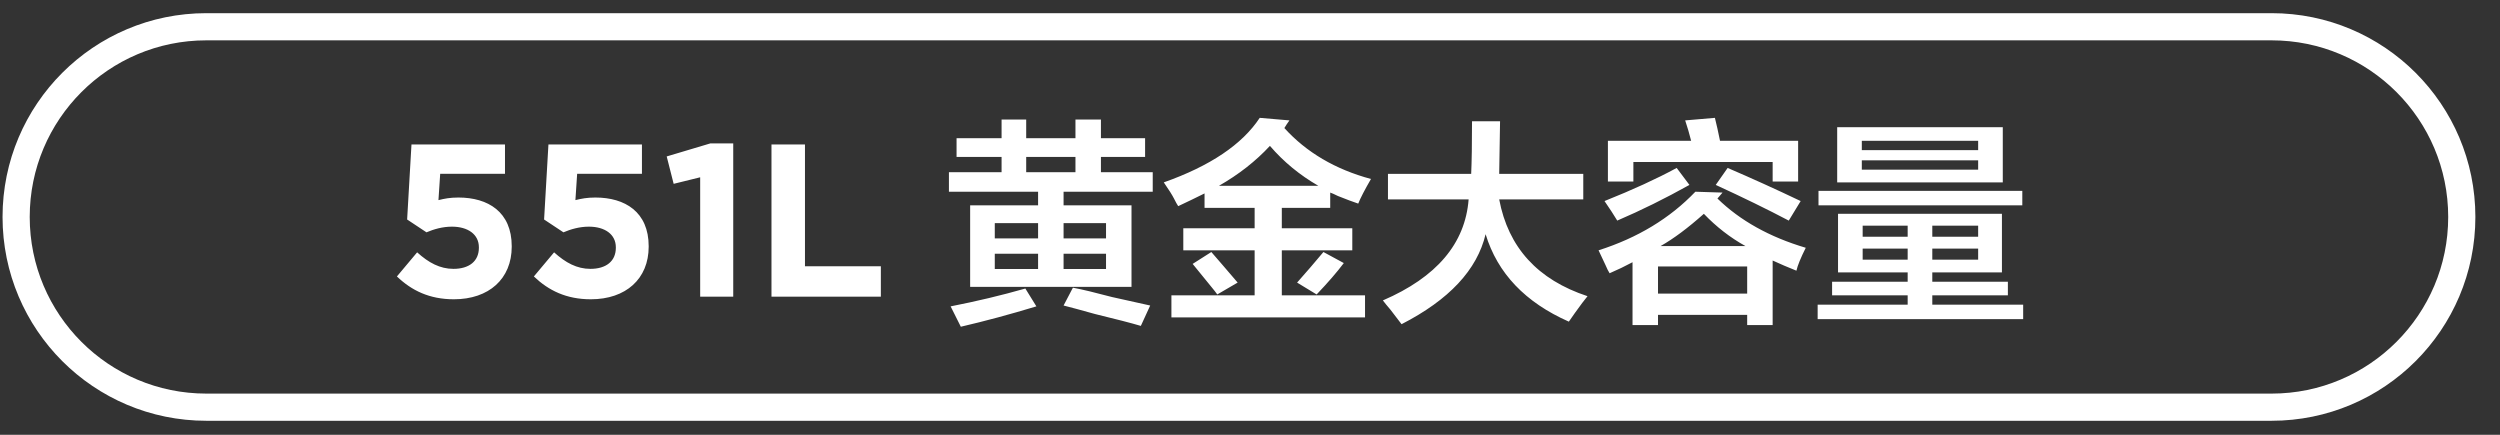
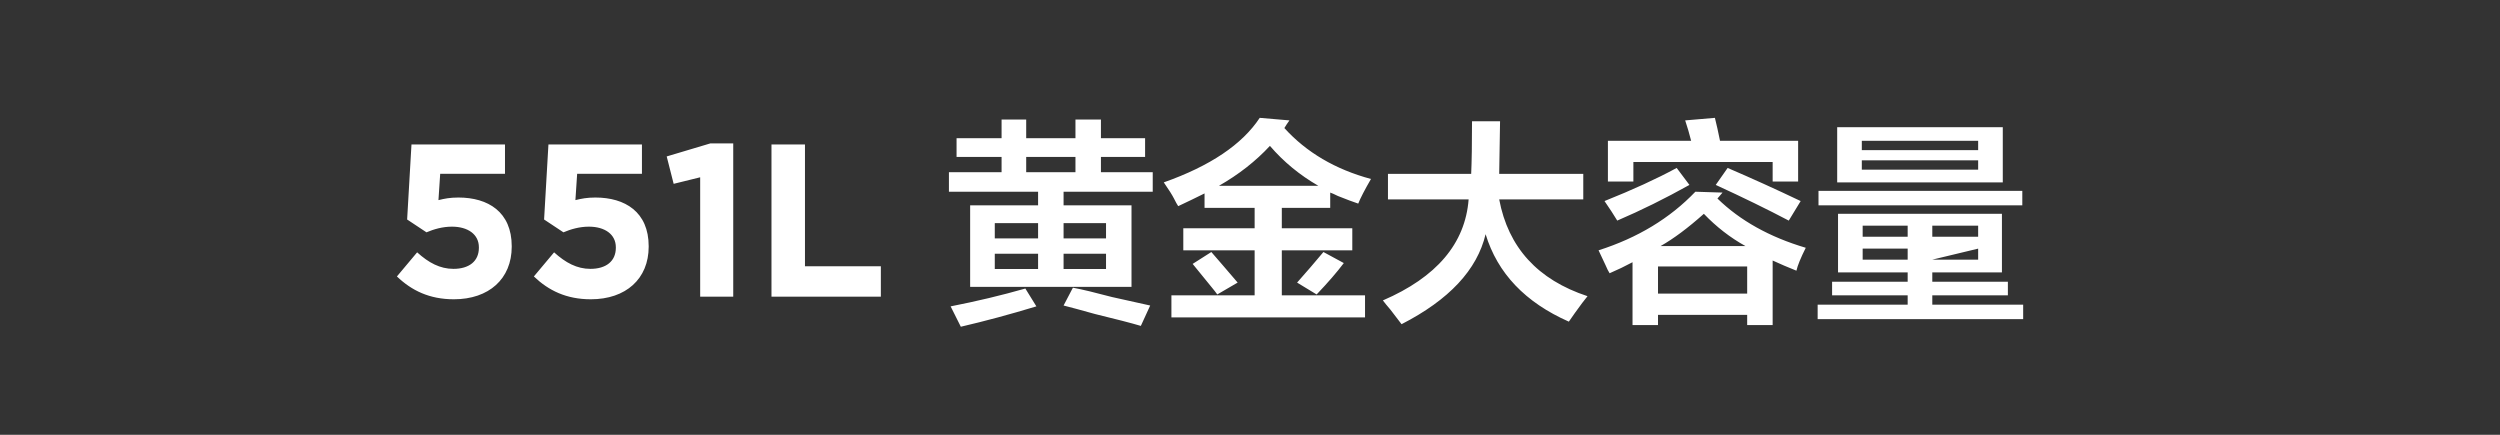
<svg xmlns="http://www.w3.org/2000/svg" width="184px" height="32px">
  <rect width="100%" height="100%" fill="#333333" stroke="none" />
-   <path fill-rule="evenodd" stroke="rgb(255, 255, 255)" stroke-width="2px" stroke-linecap="butt" stroke-linejoin="miter" fill="none" d="M15.187,1.969 L167.188,1.969 C174.919,1.969 181.188,8.237 181.188,15.969 C181.188,23.701 174.919,29.969 167.188,29.969 L15.187,29.969 C7.456,29.969 1.187,23.701 1.187,15.969 C1.187,8.237 7.456,1.969 15.187,1.969 Z" />
-   <path fill-rule="evenodd" fill="rgb(255, 255, 255)" d="M133.779,23.486 L133.779,22.423 L140.404,22.423 L140.404,21.736 L134.842,21.736 L134.842,20.736 L140.404,20.736 L140.404,20.048 L135.279,20.048 L135.279,15.736 L147.342,15.736 L147.342,20.048 L142.217,20.048 L142.217,20.736 L147.780,20.736 L147.780,21.736 L142.217,21.736 L142.217,22.423 L148.905,22.423 L148.905,23.486 L133.779,23.486 ZM140.404,16.611 L137.092,16.611 L137.092,17.423 L140.404,17.423 L140.404,16.611 ZM140.404,18.299 L137.092,18.299 L137.092,19.110 L140.404,19.110 L140.404,18.299 ZM145.592,16.611 L142.217,16.611 L142.217,17.423 L145.592,17.423 L145.592,16.611 ZM145.592,19.110 L145.592,18.299 L142.217,18.299 L142.217,19.110 L145.592,19.110 ZM133.842,14.048 L148.842,14.048 L148.842,15.110 L133.842,15.110 L133.842,14.048 ZM135.217,9.360 L147.405,9.360 L147.405,13.423 L135.217,13.423 L135.217,9.360 ZM137.029,12.486 L145.592,12.486 L145.592,11.798 L137.029,11.798 L137.029,12.486 ZM137.029,11.048 L145.592,11.048 L145.592,10.361 L137.029,10.361 L137.029,11.048 ZM130.467,19.174 L130.467,23.924 L128.592,23.924 L128.592,23.173 L122.029,23.173 L122.029,23.924 L120.154,23.924 L120.154,19.299 C119.612,19.590 119.050,19.861 118.467,20.111 C118.383,19.986 118.279,19.778 118.154,19.486 C117.945,19.028 117.779,18.673 117.654,18.423 C120.529,17.506 122.904,16.070 124.779,14.111 L126.779,14.174 L126.404,14.611 C128.070,16.236 130.237,17.445 132.904,18.236 C132.529,18.986 132.300,19.548 132.217,19.923 C131.592,19.674 131.008,19.423 130.467,19.174 ZM125.404,15.736 C124.237,16.778 123.175,17.570 122.217,18.111 L128.467,18.111 C127.342,17.486 126.320,16.695 125.404,15.736 ZM128.592,19.610 L122.029,19.610 L122.029,21.611 L128.592,21.611 L128.592,19.610 ZM126.279,13.610 L127.154,12.360 C128.904,13.111 130.695,13.923 132.529,14.798 L131.654,16.236 C130.070,15.402 128.279,14.528 126.279,13.610 ZM124.342,13.610 C122.550,14.611 120.779,15.486 119.029,16.236 C118.779,15.820 118.467,15.340 118.092,14.798 C120.175,13.965 121.945,13.153 123.404,12.360 L124.342,13.610 ZM130.467,11.923 L120.217,11.923 L120.217,13.361 L118.342,13.361 L118.342,10.361 L124.467,10.361 C124.342,9.861 124.195,9.360 124.029,8.861 L126.217,8.674 C126.342,9.173 126.467,9.736 126.592,10.361 L132.342,10.361 L132.342,13.361 L130.467,13.361 L130.467,11.923 ZM115.904,23.047 C115.695,23.340 115.550,23.548 115.467,23.673 C112.258,22.256 110.216,20.111 109.341,17.236 C108.716,19.861 106.654,22.068 103.154,23.861 C102.987,23.652 102.716,23.299 102.341,22.798 C102.091,22.507 101.904,22.277 101.779,22.111 C105.737,20.403 107.841,17.924 108.091,14.674 L102.154,14.674 L102.154,12.799 L108.279,12.799 C108.320,11.882 108.341,10.590 108.341,8.923 L110.404,8.923 L110.341,12.799 L116.529,12.799 L116.529,14.674 L110.341,14.674 C111.007,18.215 113.175,20.591 116.842,21.799 C116.633,22.049 116.320,22.465 115.904,23.047 ZM97.404,18.548 L98.904,19.361 C98.404,20.029 97.737,20.798 96.904,21.672 L95.466,20.798 C96.132,20.048 96.779,19.299 97.404,18.548 ZM91.091,20.798 L89.591,21.672 C89.507,21.548 89.362,21.361 89.154,21.111 C88.570,20.403 88.112,19.840 87.779,19.423 L89.154,18.548 C89.362,18.798 89.632,19.110 89.966,19.486 C90.466,20.071 90.841,20.508 91.091,20.798 ZM99.966,14.985 C99.591,14.861 99.091,14.674 98.466,14.423 C98.216,14.298 98.029,14.216 97.904,14.174 L97.904,15.298 L94.341,15.298 L94.341,16.798 L99.529,16.798 L99.529,18.423 L94.341,18.423 L94.341,21.736 L100.466,21.736 L100.466,23.360 L86.216,23.360 L86.216,21.736 L92.341,21.736 L92.341,18.423 L87.091,18.423 L87.091,16.798 L92.341,16.798 L92.341,15.298 L88.654,15.298 L88.654,14.236 C88.070,14.528 87.424,14.841 86.716,15.173 C86.632,15.049 86.529,14.861 86.404,14.611 C86.279,14.361 86.029,13.965 85.654,13.423 C89.070,12.216 91.424,10.632 92.716,8.674 L94.904,8.861 C94.779,9.028 94.654,9.215 94.529,9.424 C96.154,11.215 98.279,12.465 100.904,13.173 C100.445,13.965 100.132,14.570 99.966,14.985 ZM93.466,10.736 C92.424,11.861 91.174,12.841 89.716,13.674 L97.029,13.674 C95.654,12.882 94.466,11.903 93.466,10.736 ZM78.279,15.110 L83.279,15.110 L83.279,21.111 L71.403,21.111 L71.403,15.110 L76.403,15.110 L76.403,14.111 L69.841,14.111 L69.841,12.673 L73.716,12.673 L73.716,11.548 L70.403,11.548 L70.403,10.173 L73.716,10.173 L73.716,8.798 L75.528,8.798 L75.528,10.173 L79.154,10.173 L79.154,8.798 L81.029,8.798 L81.029,10.173 L84.279,10.173 L84.279,11.548 L81.029,11.548 L81.029,12.673 L84.841,12.673 L84.841,14.111 L78.279,14.111 L78.279,15.110 ZM78.279,19.799 L81.404,19.799 L81.404,18.673 L78.279,18.673 L78.279,19.799 ZM78.279,17.548 L81.404,17.548 L81.404,16.424 L78.279,16.424 L78.279,17.548 ZM73.216,19.799 L76.403,19.799 L76.403,18.673 L73.216,18.673 L73.216,19.799 ZM73.216,16.424 L73.216,17.548 L76.403,17.548 L76.403,16.424 L73.216,16.424 ZM79.154,12.673 L79.154,11.548 L75.528,11.548 L75.528,12.673 L79.154,12.673 ZM56.781,10.633 L59.246,10.633 L59.246,19.595 L64.831,19.595 L64.831,21.836 L56.781,21.836 L56.781,10.633 ZM51.533,13.049 L49.581,13.530 L49.069,11.514 L52.286,10.553 L53.966,10.553 L53.966,21.836 L51.533,21.836 L51.533,13.049 ZM43.486,22.027 C41.693,22.027 40.381,21.388 39.293,20.347 L40.781,18.572 C41.630,19.339 42.462,19.788 43.454,19.788 C44.606,19.788 45.326,19.228 45.326,18.235 L45.326,18.203 C45.326,17.242 44.510,16.682 43.342,16.682 C42.638,16.682 41.998,16.875 41.469,17.099 L40.045,16.155 L40.365,10.633 L47.247,10.633 L47.247,12.793 L42.478,12.793 L42.350,14.729 C42.798,14.618 43.198,14.538 43.822,14.538 C45.999,14.538 47.743,15.595 47.743,18.124 L47.743,18.155 C47.743,20.523 46.063,22.027 43.486,22.027 ZM33.406,22.027 C31.614,22.027 30.301,21.388 29.213,20.347 L30.701,18.572 C31.550,19.339 32.382,19.788 33.374,19.788 C34.526,19.788 35.246,19.228 35.246,18.235 L35.246,18.203 C35.246,17.242 34.430,16.682 33.262,16.682 C32.558,16.682 31.918,16.875 31.389,17.099 L29.965,16.155 L30.285,10.633 L37.167,10.633 L37.167,12.793 L32.398,12.793 L32.270,14.729 C32.718,14.618 33.118,14.538 33.742,14.538 C35.919,14.538 37.663,15.595 37.663,18.124 L37.663,18.155 C37.663,20.523 35.983,22.027 33.406,22.027 ZM76.278,22.549 C74.361,23.131 72.507,23.631 70.716,24.048 C70.466,23.548 70.216,23.047 69.966,22.549 C71.882,22.173 73.716,21.736 75.466,21.236 L76.278,22.549 ZM81.841,21.861 C83.132,22.152 84.070,22.360 84.654,22.486 L83.966,23.986 C83.257,23.776 82.132,23.486 80.591,23.111 C79.549,22.820 78.779,22.611 78.279,22.486 L78.966,21.174 C79.632,21.298 80.591,21.528 81.841,21.861 Z" />
+   <path fill-rule="evenodd" fill="rgb(255, 255, 255)" d="M133.779,23.486 L133.779,22.423 L140.404,22.423 L140.404,21.736 L134.842,21.736 L134.842,20.736 L140.404,20.736 L140.404,20.048 L135.279,20.048 L135.279,15.736 L147.342,15.736 L147.342,20.048 L142.217,20.048 L142.217,20.736 L147.780,20.736 L147.780,21.736 L142.217,21.736 L142.217,22.423 L148.905,22.423 L148.905,23.486 L133.779,23.486 ZM140.404,16.611 L137.092,16.611 L137.092,17.423 L140.404,17.423 L140.404,16.611 ZM140.404,18.299 L137.092,18.299 L137.092,19.110 L140.404,19.110 L140.404,18.299 ZM145.592,16.611 L142.217,16.611 L142.217,17.423 L145.592,17.423 L145.592,16.611 ZM145.592,19.110 L145.592,18.299 L142.217,19.110 L145.592,19.110 ZM133.842,14.048 L148.842,14.048 L148.842,15.110 L133.842,15.110 L133.842,14.048 ZM135.217,9.360 L147.405,9.360 L147.405,13.423 L135.217,13.423 L135.217,9.360 ZM137.029,12.486 L145.592,12.486 L145.592,11.798 L137.029,11.798 L137.029,12.486 ZM137.029,11.048 L145.592,11.048 L145.592,10.361 L137.029,10.361 L137.029,11.048 ZM130.467,19.174 L130.467,23.924 L128.592,23.924 L128.592,23.173 L122.029,23.173 L122.029,23.924 L120.154,23.924 L120.154,19.299 C119.612,19.590 119.050,19.861 118.467,20.111 C118.383,19.986 118.279,19.778 118.154,19.486 C117.945,19.028 117.779,18.673 117.654,18.423 C120.529,17.506 122.904,16.070 124.779,14.111 L126.779,14.174 L126.404,14.611 C128.070,16.236 130.237,17.445 132.904,18.236 C132.529,18.986 132.300,19.548 132.217,19.923 C131.592,19.674 131.008,19.423 130.467,19.174 ZM125.404,15.736 C124.237,16.778 123.175,17.570 122.217,18.111 L128.467,18.111 C127.342,17.486 126.320,16.695 125.404,15.736 ZM128.592,19.610 L122.029,19.610 L122.029,21.611 L128.592,21.611 L128.592,19.610 ZM126.279,13.610 L127.154,12.360 C128.904,13.111 130.695,13.923 132.529,14.798 L131.654,16.236 C130.070,15.402 128.279,14.528 126.279,13.610 ZM124.342,13.610 C122.550,14.611 120.779,15.486 119.029,16.236 C118.779,15.820 118.467,15.340 118.092,14.798 C120.175,13.965 121.945,13.153 123.404,12.360 L124.342,13.610 ZM130.467,11.923 L120.217,11.923 L120.217,13.361 L118.342,13.361 L118.342,10.361 L124.467,10.361 C124.342,9.861 124.195,9.360 124.029,8.861 L126.217,8.674 C126.342,9.173 126.467,9.736 126.592,10.361 L132.342,10.361 L132.342,13.361 L130.467,13.361 L130.467,11.923 ZM115.904,23.047 C115.695,23.340 115.550,23.548 115.467,23.673 C112.258,22.256 110.216,20.111 109.341,17.236 C108.716,19.861 106.654,22.068 103.154,23.861 C102.987,23.652 102.716,23.299 102.341,22.798 C102.091,22.507 101.904,22.277 101.779,22.111 C105.737,20.403 107.841,17.924 108.091,14.674 L102.154,14.674 L102.154,12.799 L108.279,12.799 C108.320,11.882 108.341,10.590 108.341,8.923 L110.404,8.923 L110.341,12.799 L116.529,12.799 L116.529,14.674 L110.341,14.674 C111.007,18.215 113.175,20.591 116.842,21.799 C116.633,22.049 116.320,22.465 115.904,23.047 ZM97.404,18.548 L98.904,19.361 C98.404,20.029 97.737,20.798 96.904,21.672 L95.466,20.798 C96.132,20.048 96.779,19.299 97.404,18.548 ZM91.091,20.798 L89.591,21.672 C89.507,21.548 89.362,21.361 89.154,21.111 C88.570,20.403 88.112,19.840 87.779,19.423 L89.154,18.548 C89.362,18.798 89.632,19.110 89.966,19.486 C90.466,20.071 90.841,20.508 91.091,20.798 ZM99.966,14.985 C99.591,14.861 99.091,14.674 98.466,14.423 C98.216,14.298 98.029,14.216 97.904,14.174 L97.904,15.298 L94.341,15.298 L94.341,16.798 L99.529,16.798 L99.529,18.423 L94.341,18.423 L94.341,21.736 L100.466,21.736 L100.466,23.360 L86.216,23.360 L86.216,21.736 L92.341,21.736 L92.341,18.423 L87.091,18.423 L87.091,16.798 L92.341,16.798 L92.341,15.298 L88.654,15.298 L88.654,14.236 C88.070,14.528 87.424,14.841 86.716,15.173 C86.632,15.049 86.529,14.861 86.404,14.611 C86.279,14.361 86.029,13.965 85.654,13.423 C89.070,12.216 91.424,10.632 92.716,8.674 L94.904,8.861 C94.779,9.028 94.654,9.215 94.529,9.424 C96.154,11.215 98.279,12.465 100.904,13.173 C100.445,13.965 100.132,14.570 99.966,14.985 ZM93.466,10.736 C92.424,11.861 91.174,12.841 89.716,13.674 L97.029,13.674 C95.654,12.882 94.466,11.903 93.466,10.736 ZM78.279,15.110 L83.279,15.110 L83.279,21.111 L71.403,21.111 L71.403,15.110 L76.403,15.110 L76.403,14.111 L69.841,14.111 L69.841,12.673 L73.716,12.673 L73.716,11.548 L70.403,11.548 L70.403,10.173 L73.716,10.173 L73.716,8.798 L75.528,8.798 L75.528,10.173 L79.154,10.173 L79.154,8.798 L81.029,8.798 L81.029,10.173 L84.279,10.173 L84.279,11.548 L81.029,11.548 L81.029,12.673 L84.841,12.673 L84.841,14.111 L78.279,14.111 L78.279,15.110 ZM78.279,19.799 L81.404,19.799 L81.404,18.673 L78.279,18.673 L78.279,19.799 ZM78.279,17.548 L81.404,17.548 L81.404,16.424 L78.279,16.424 L78.279,17.548 ZM73.216,19.799 L76.403,19.799 L76.403,18.673 L73.216,18.673 L73.216,19.799 ZM73.216,16.424 L73.216,17.548 L76.403,17.548 L76.403,16.424 L73.216,16.424 ZM79.154,12.673 L79.154,11.548 L75.528,11.548 L75.528,12.673 L79.154,12.673 ZM56.781,10.633 L59.246,10.633 L59.246,19.595 L64.831,19.595 L64.831,21.836 L56.781,21.836 L56.781,10.633 ZM51.533,13.049 L49.581,13.530 L49.069,11.514 L52.286,10.553 L53.966,10.553 L53.966,21.836 L51.533,21.836 L51.533,13.049 ZM43.486,22.027 C41.693,22.027 40.381,21.388 39.293,20.347 L40.781,18.572 C41.630,19.339 42.462,19.788 43.454,19.788 C44.606,19.788 45.326,19.228 45.326,18.235 L45.326,18.203 C45.326,17.242 44.510,16.682 43.342,16.682 C42.638,16.682 41.998,16.875 41.469,17.099 L40.045,16.155 L40.365,10.633 L47.247,10.633 L47.247,12.793 L42.478,12.793 L42.350,14.729 C42.798,14.618 43.198,14.538 43.822,14.538 C45.999,14.538 47.743,15.595 47.743,18.124 L47.743,18.155 C47.743,20.523 46.063,22.027 43.486,22.027 ZM33.406,22.027 C31.614,22.027 30.301,21.388 29.213,20.347 L30.701,18.572 C31.550,19.339 32.382,19.788 33.374,19.788 C34.526,19.788 35.246,19.228 35.246,18.235 L35.246,18.203 C35.246,17.242 34.430,16.682 33.262,16.682 C32.558,16.682 31.918,16.875 31.389,17.099 L29.965,16.155 L30.285,10.633 L37.167,10.633 L37.167,12.793 L32.398,12.793 L32.270,14.729 C32.718,14.618 33.118,14.538 33.742,14.538 C35.919,14.538 37.663,15.595 37.663,18.124 L37.663,18.155 C37.663,20.523 35.983,22.027 33.406,22.027 ZM76.278,22.549 C74.361,23.131 72.507,23.631 70.716,24.048 C70.466,23.548 70.216,23.047 69.966,22.549 C71.882,22.173 73.716,21.736 75.466,21.236 L76.278,22.549 ZM81.841,21.861 C83.132,22.152 84.070,22.360 84.654,22.486 L83.966,23.986 C83.257,23.776 82.132,23.486 80.591,23.111 C79.549,22.820 78.779,22.611 78.279,22.486 L78.966,21.174 C79.632,21.298 80.591,21.528 81.841,21.861 Z" />
</svg>